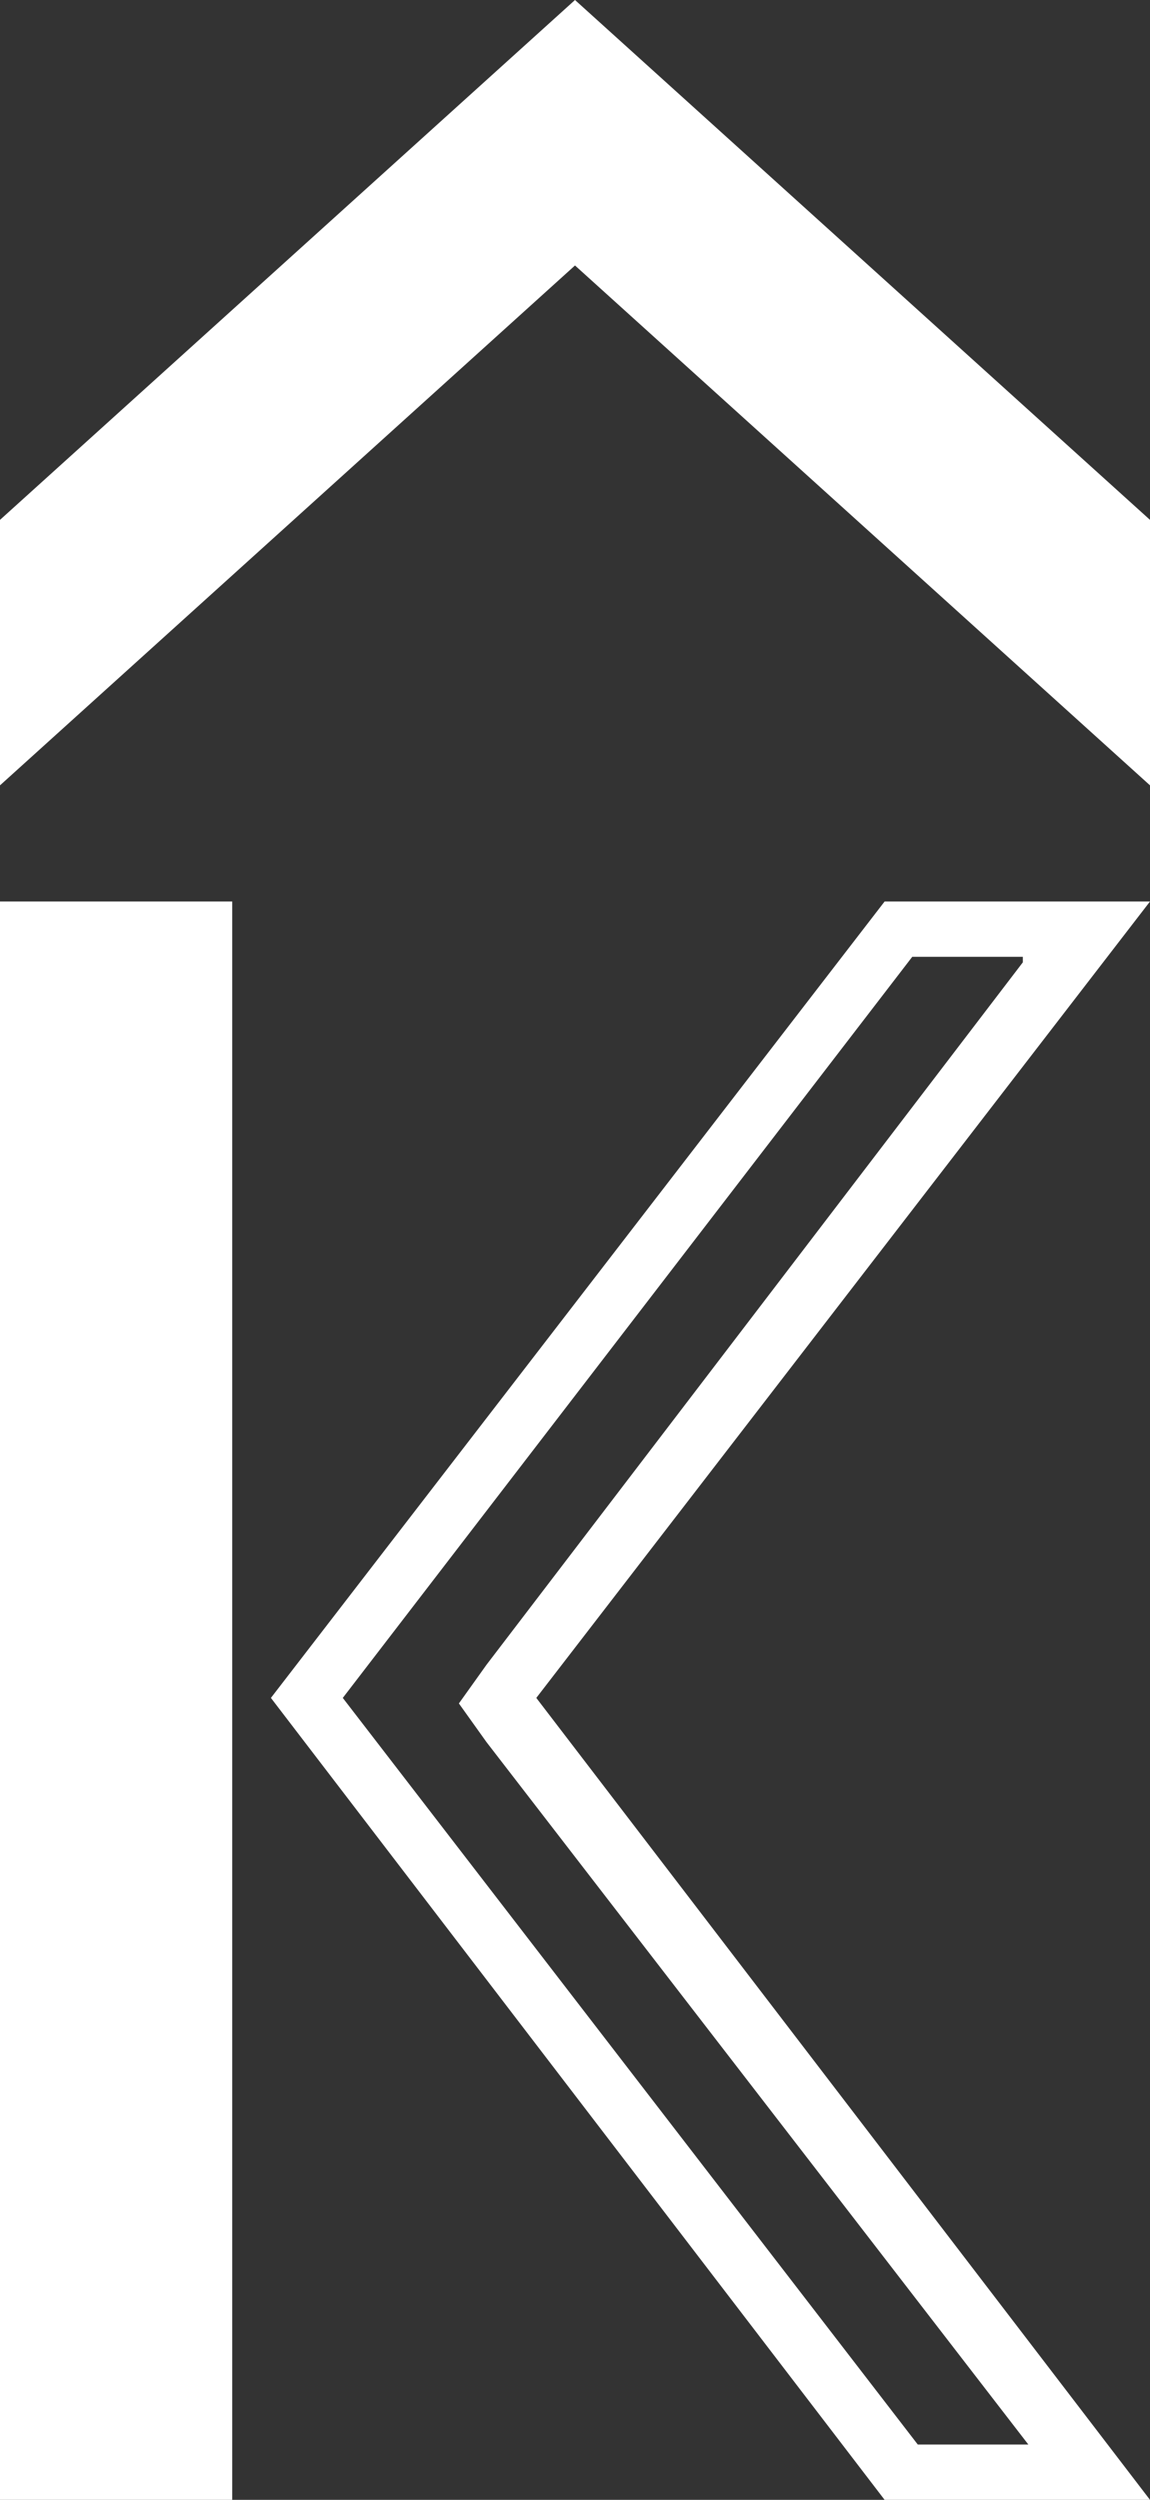
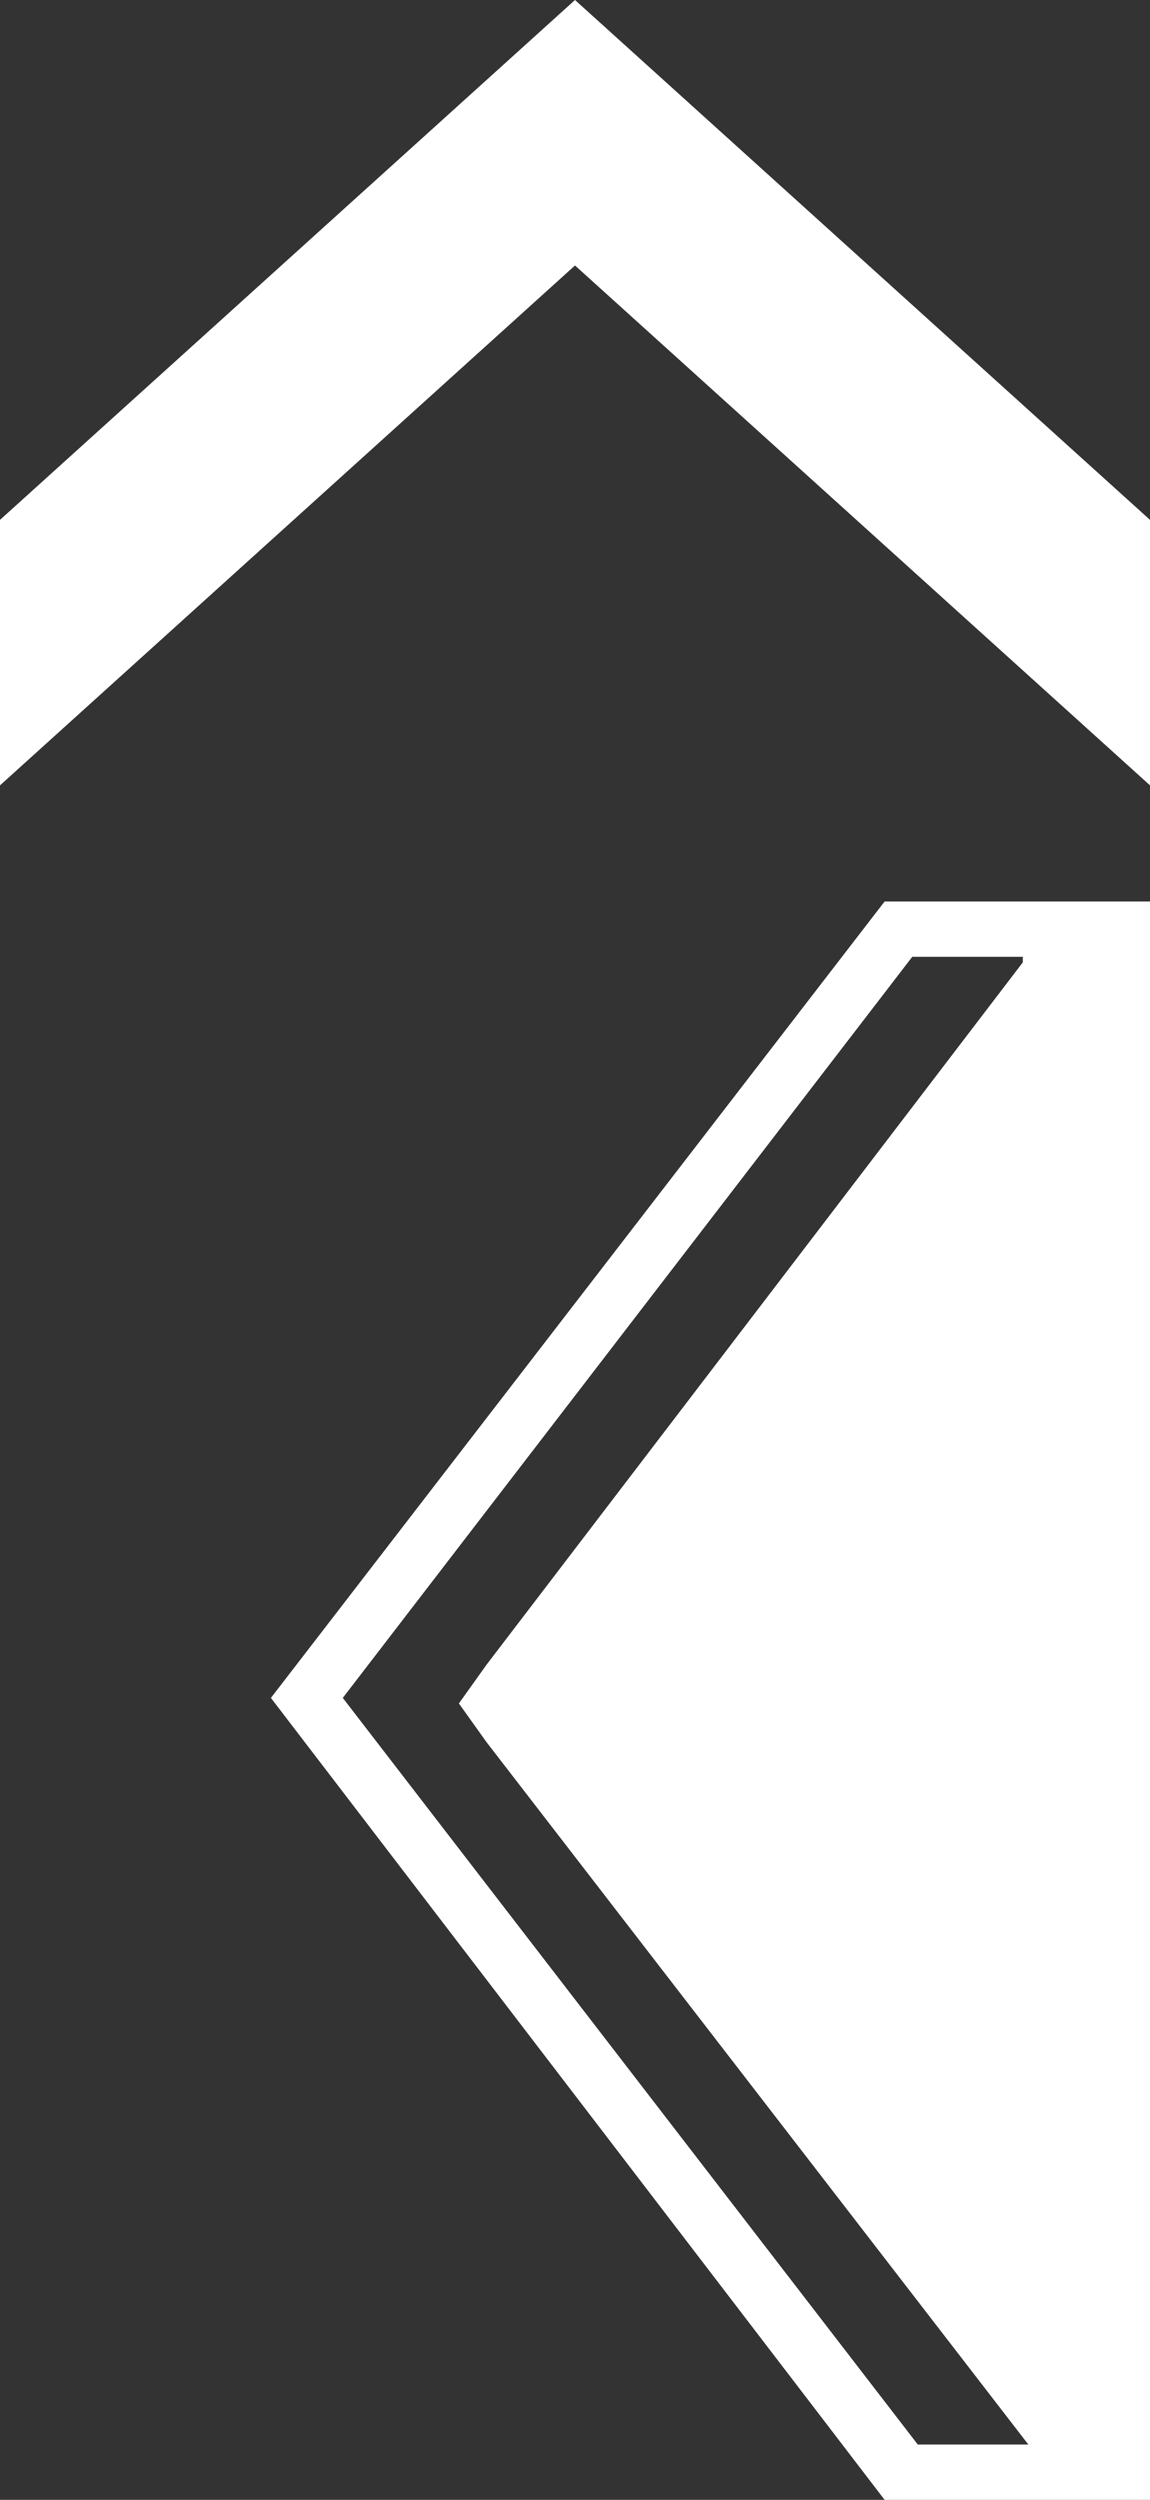
<svg xmlns="http://www.w3.org/2000/svg" version="1.1" id="レイヤー_1" x="0px" y="0px" viewBox="0 0 20.8 45.2" style="enable-background:new 0 0 20.8 45.2;" xml:space="preserve">
  <rect x="0" y="0" width="20.8" height="45.2" fill="#333333" stroke="none" />
  <style type="text/css">
	.st0{fill:#FFFFFF;}
</style>
-   <rect y="16.3" class="st0" width="4.2" height="28.9" />
  <polygon class="st0" points="0,14.2 10.4,4.8 20.8,14.2 20.8,9.4 10.4,0 0,9.4 " />
-   <path class="st0" d="M18.5,17.4L8.8,30.1l-0.5,0.7l0.5,0.7l9.8,12.7h-2L6.2,30.7l10.3-13.4H18.5 M20.8,16.3H16L4.9,30.7L16,45.2h4.8  L9.7,30.7L20.8,16.3L20.8,16.3z" />
+   <path class="st0" d="M18.5,17.4L8.8,30.1l-0.5,0.7l0.5,0.7l9.8,12.7h-2L6.2,30.7l10.3-13.4H18.5 M20.8,16.3H16L4.9,30.7L16,45.2h4.8  L20.8,16.3L20.8,16.3z" />
</svg>